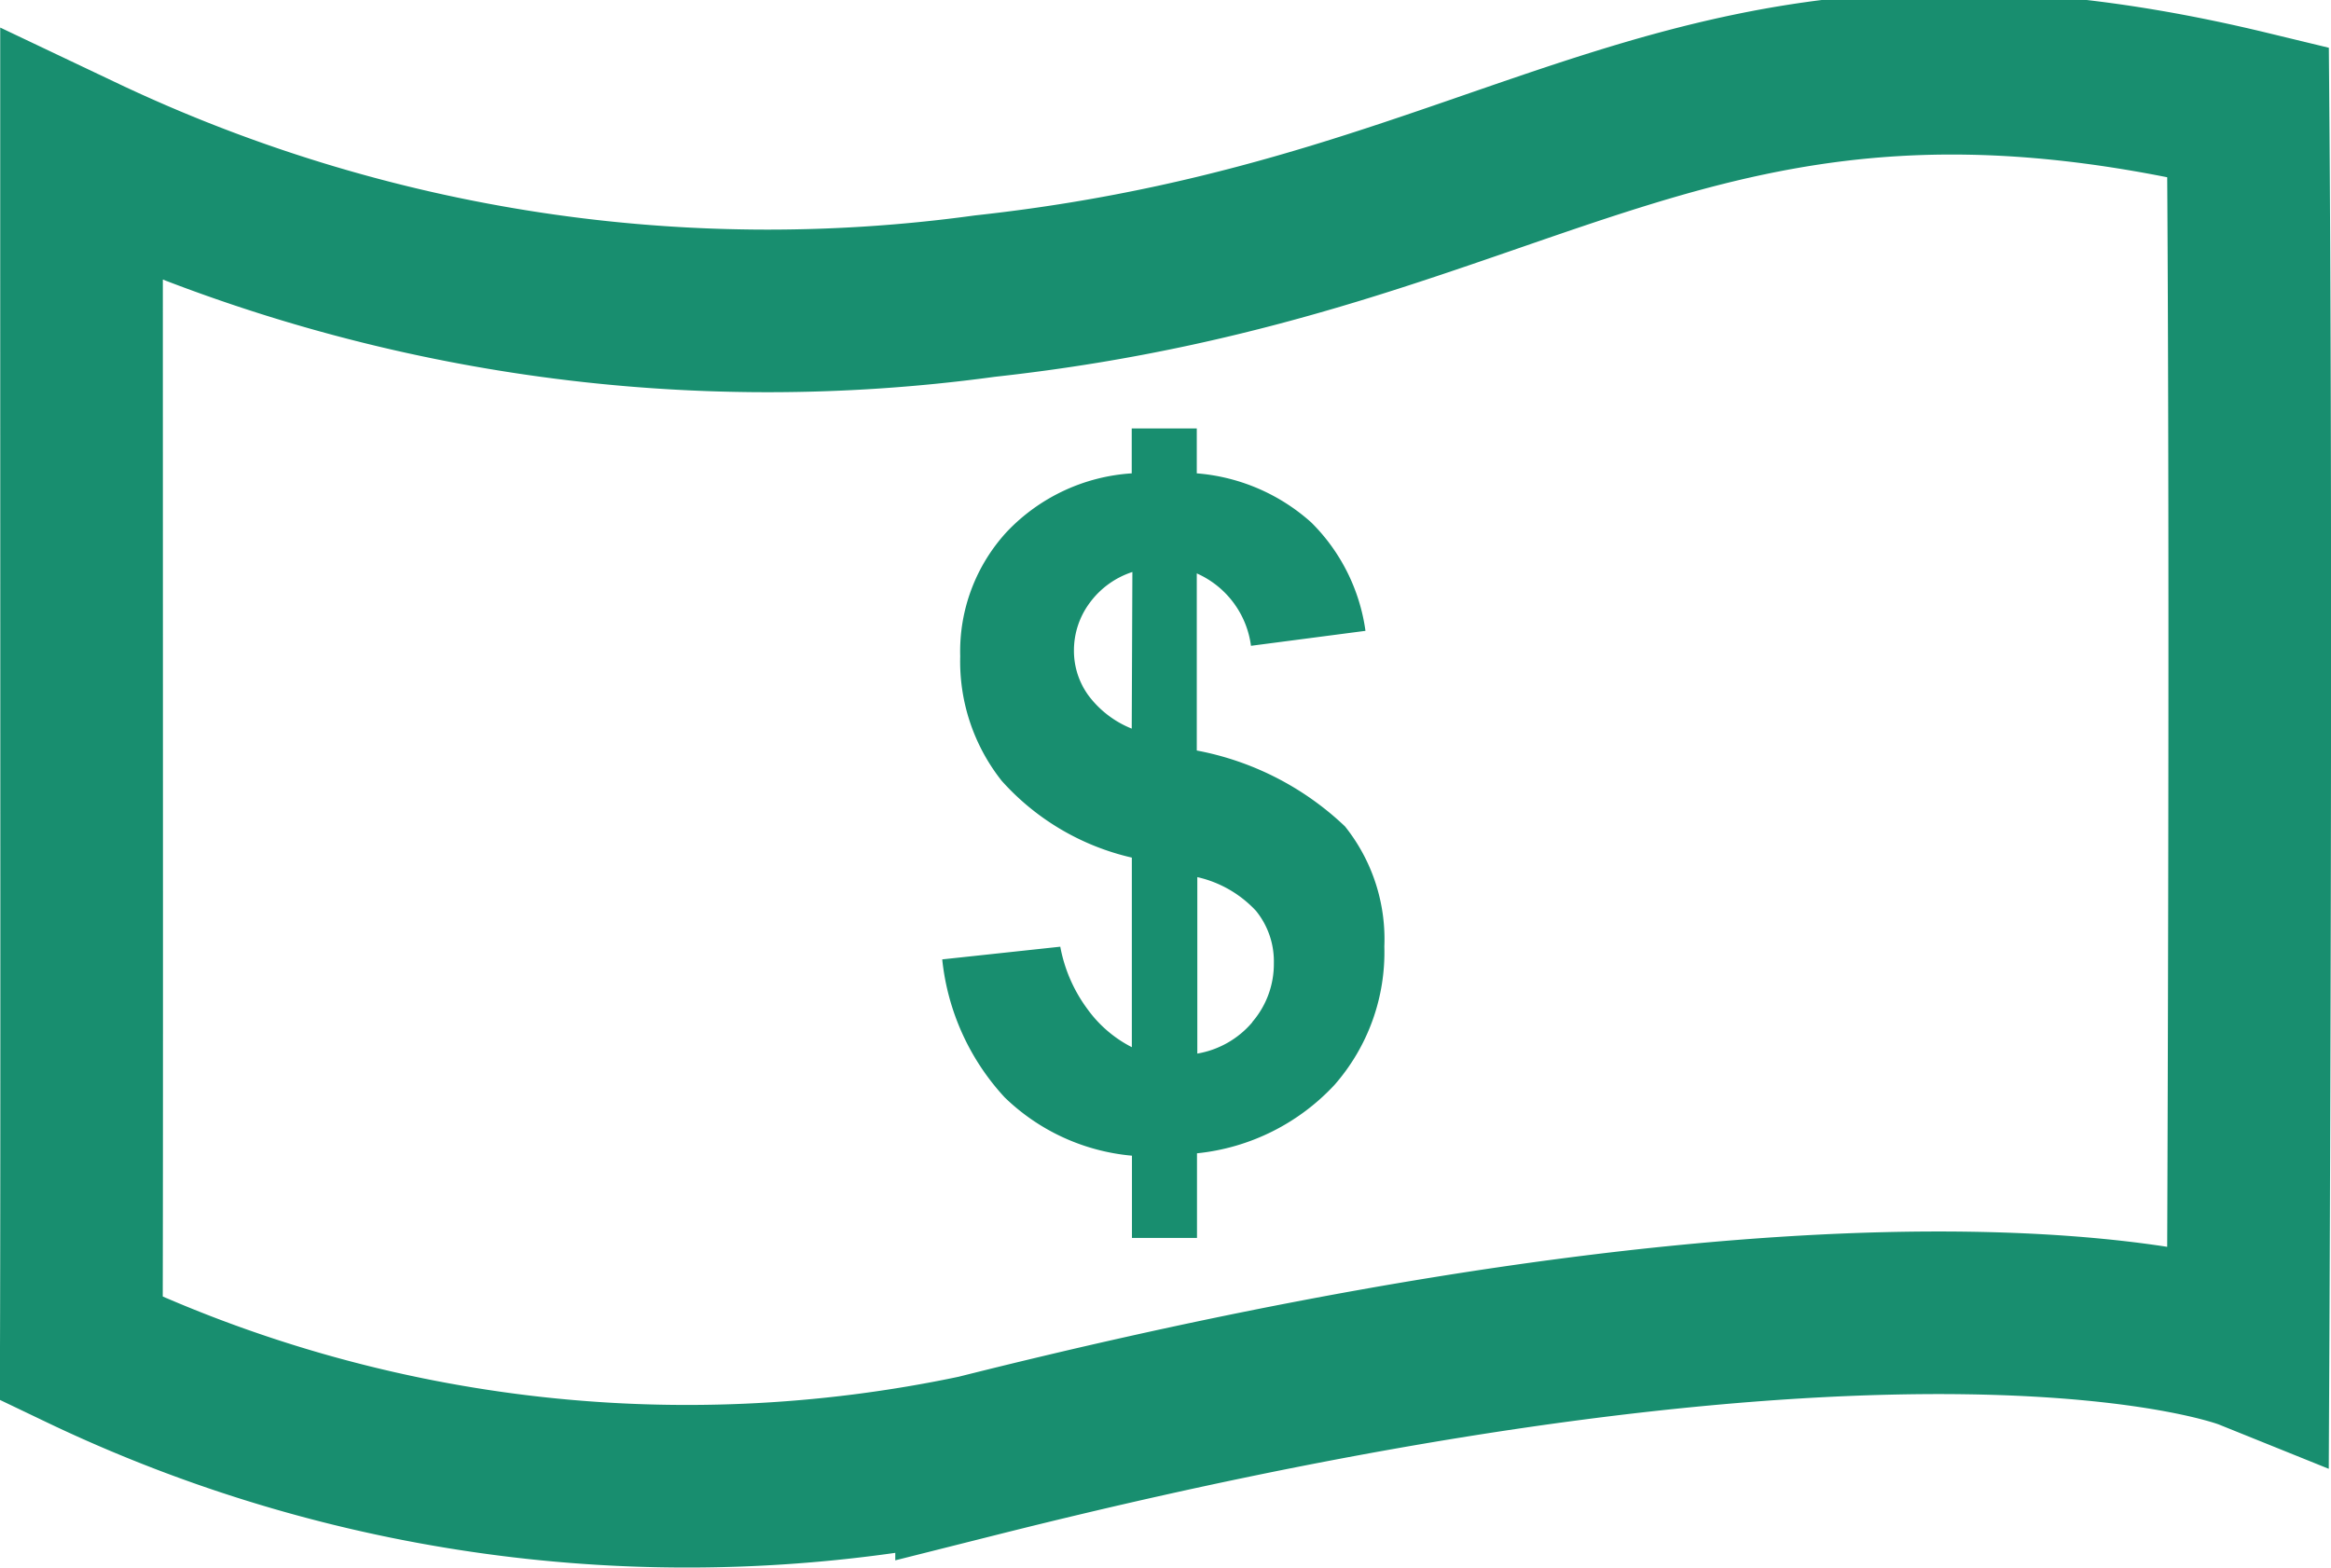
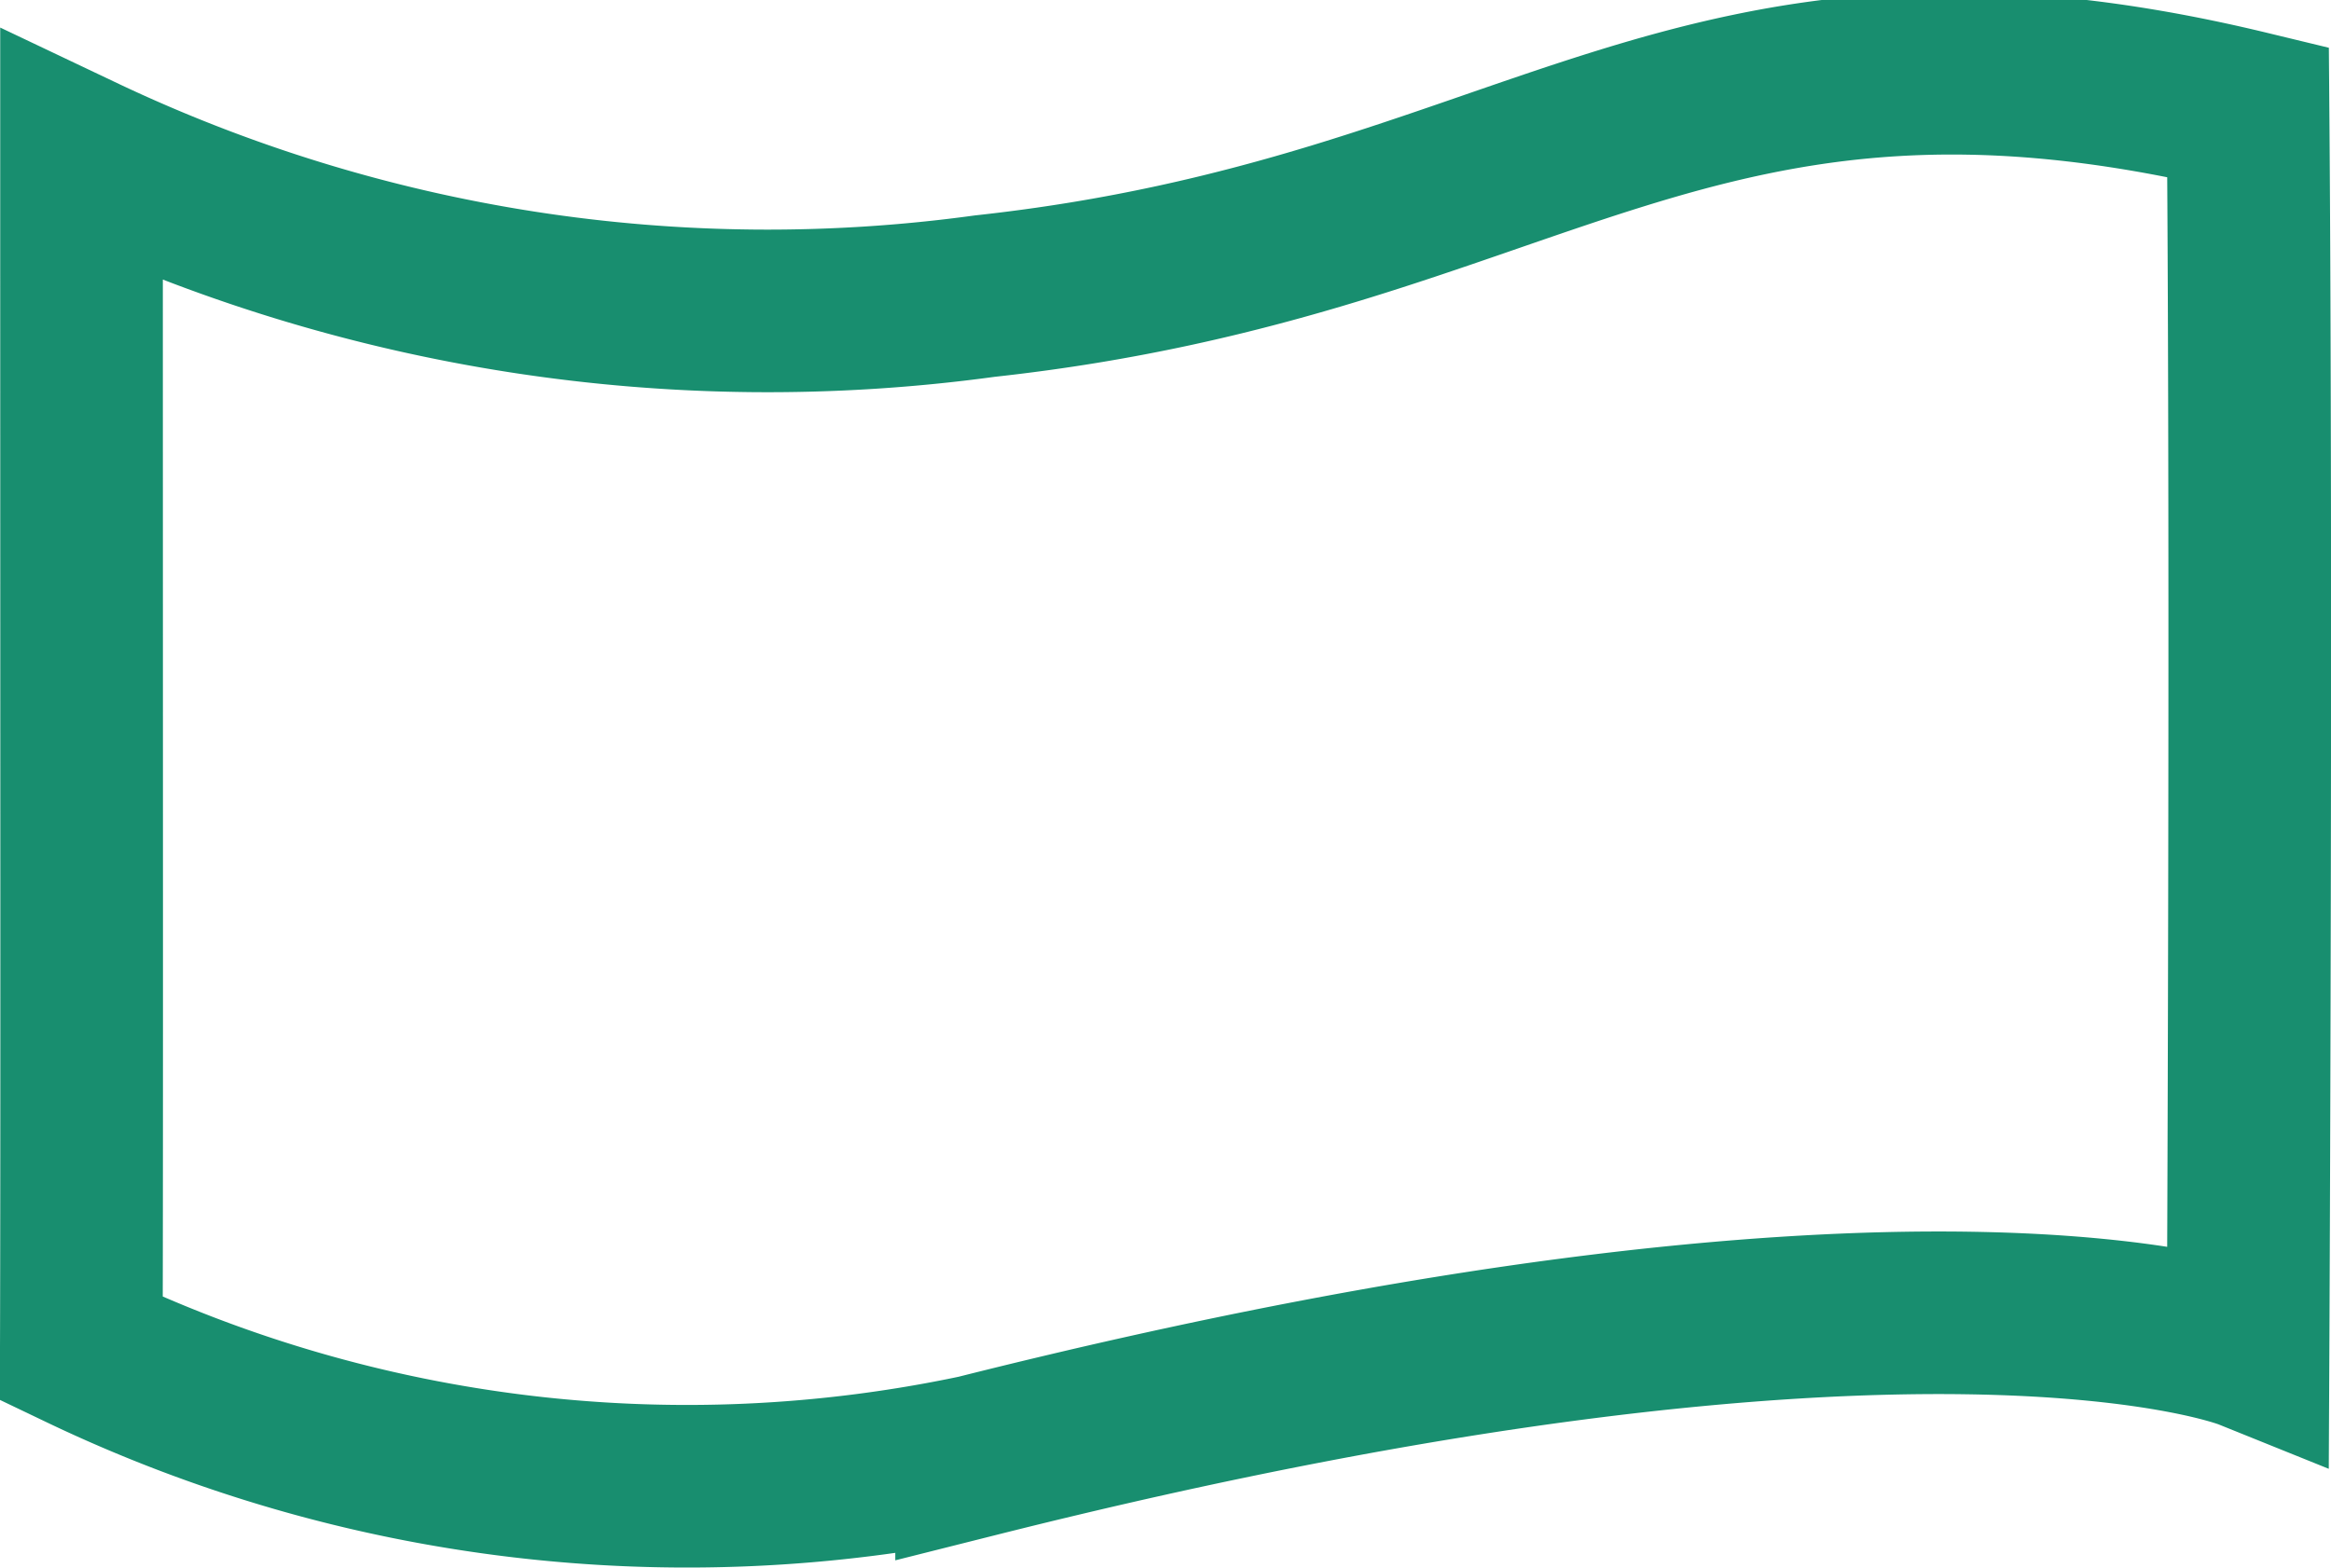
<svg xmlns="http://www.w3.org/2000/svg" width="21.501" height="14.468" viewBox="0 0 21.501 14.468">
  <g id="Group_7762" data-name="Group 7762" transform="translate(0.75 0.675)">
    <g id="bold_copy_17_" transform="translate(7.935 3.279)">
-       <path id="Path_16976" data-name="Path 16976" d="M202.472,172.507v-1.632a.852.852,0,0,1,.5.668l1.056-.138a1.744,1.744,0,0,0-.5-1,1.792,1.792,0,0,0-1.056-.453v-.414h-.6v.414a1.741,1.741,0,0,0-1.15.537,1.628,1.628,0,0,0-.432,1.15,1.774,1.774,0,0,0,.383,1.15,2.3,2.3,0,0,0,1.2.708v1.749a1.146,1.146,0,0,1-.409-.351,1.391,1.391,0,0,1-.251-.576l-1.089.117a2.21,2.21,0,0,0,.576,1.273,1.933,1.933,0,0,0,1.174.538v.759h.6v-.781a2.008,2.008,0,0,0,1.271-.634,1.855,1.855,0,0,0,.457-1.273,1.665,1.665,0,0,0-.363-1.109,2.709,2.709,0,0,0-1.367-.7Zm-.6-.2a.928.928,0,0,1-.4-.307.7.7,0,0,1-.133-.411.735.735,0,0,1,.146-.443.791.791,0,0,1,.393-.284Zm1.114,2.707a.852.852,0,0,1-.509.291v-1.628a1.057,1.057,0,0,1,.541.311.739.739,0,0,1,.165.482.82.82,0,0,1-.2.545Z" transform="translate(-200.118 -169.539)" fill="#188e6f" />
-     </g>
+       </g>
    <path id="Path_16982" data-name="Path 16982" d="M1351.219,10888.25a14.749,14.749,0,0,0,8.331,1.291c5.1-.556,6.486-2.949,11.653-1.7.035,4.369,0,11.41,0,11.41s-2.994-1.207-11.728.991a12.938,12.938,0,0,1-8.258-.99C1351.223,10897.35,1351.219,10893.576,1351.219,10888.25Z" transform="translate(-1351.217 -10887.484)" fill="none" stroke="#188e6f" stroke-width="1.5" />
  </g>
</svg>